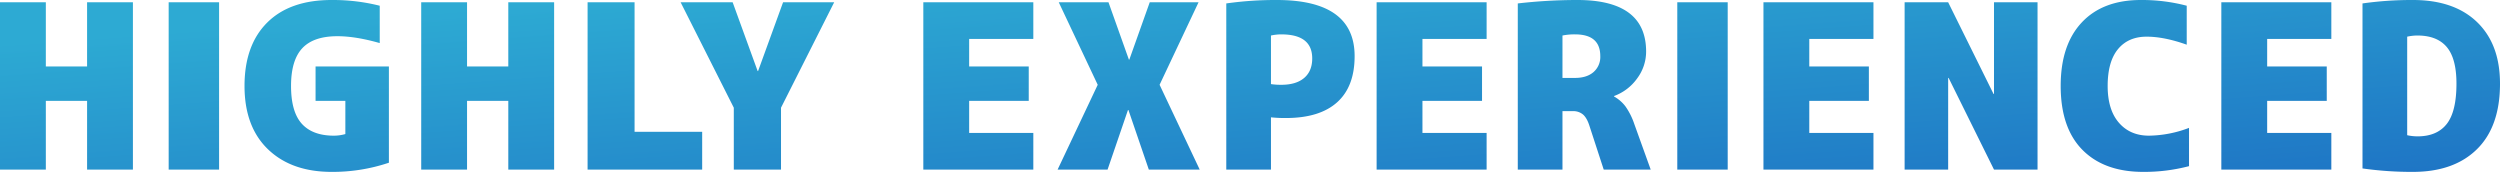
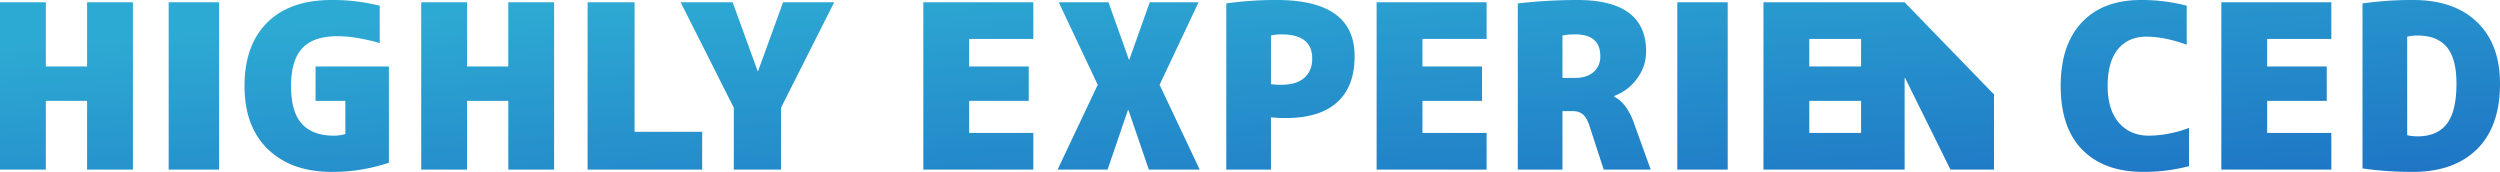
<svg xmlns="http://www.w3.org/2000/svg" width="1636.35" height="112.5" viewBox="0 0 1636.35 112.5">
  <defs>
    <linearGradient id="linear-gradient" x1="0.046" y1="0.2" x2="1.084" y2="1.595" gradientUnits="objectBoundingBox">
      <stop offset="0" stop-color="#2daad3" />
      <stop offset="1" stop-color="#134dba" />
    </linearGradient>
  </defs>
-   <path id="PATH43621" d="M67.95-45h-27V0h-30V-109.5h30v42h27v-42h30V0h-30Zm53.4,45V-109.5h33V0Zm110.4-87.3q-15.6,0-22.95,7.875T201.45-54.75q0,16.95,7.05,24.75t21,7.8a27.7,27.7,0,0,0,7.5-1.05V-45H217.5V-67.5h48v63a115.143,115.143,0,0,1-37.5,6q-26.25,0-41.625-14.775T171-54.75q0-26.7,14.85-41.475T228-111a125.94,125.94,0,0,1,31.5,3.75V-82.8Q243.75-87.3,231.75-87.3ZM343.65-45h-27V0h-30V-109.5h30v42h27v-42h30V0h-30Zm82.65-64.5v84.75h44.25V0h-75V-109.5Zm80.55,45h.3l16.35-45h33.45l-34.8,69V0h-30.9V-40.5l-34.8-69H490.5Zm177.45-3V-45h-39v21h42V0h-72V-109.5h72v24h-42v18ZM749.55-39h-.3L735.9,0H703.2l26.25-55.5-25.5-54H736.5L749.85-72h.3l13.35-37.5h31.95l-25.5,54L796.2,0H762.9Zm93.3,4.8V0H813.6V-108.75a229.211,229.211,0,0,1,33-2.25q51,0,51,36.75,0,19.95-11.475,30.225T852.6-33.75A87.51,87.51,0,0,1,842.85-34.2Zm0-21.75a43.918,43.918,0,0,0,6.75.45q9.75,0,15-4.5t5.25-12.75q0-15.75-20.25-15.75a31.725,31.725,0,0,0-6.75.75ZM981-67.5V-45H942v21h42V0H912V-109.5h72v24H942v18Zm52.65,29.25V0H1004.4V-108.75a339.969,339.969,0,0,1,39-2.25q45,0,45,33.75a29.37,29.37,0,0,1-5.85,17.55,32.067,32.067,0,0,1-15.15,11.55v.3a24.246,24.246,0,0,1,7.5,6.525A44.665,44.665,0,0,1,1080.6-30l10.8,30h-30.75l-9.3-28.5q-1.65-5.25-4.2-7.5a9.829,9.829,0,0,0-6.75-2.25Zm0-21.75h8.25q7.65,0,12.075-3.825A13.064,13.064,0,0,0,1058.4-74.25q0-14.25-16.5-14.25a39.354,39.354,0,0,0-8.25.75ZM1108.8,0V-109.5h33V0Zm125.4-67.5V-45h-39v21h42V0h-72V-109.5h72v24h-42v18Zm81.6,18h.3v-60h28.5V0h-28.5l-29.7-60h-.3V0h-28.5V-109.5h28.5Zm74.7-5.25q0,15.6,7.35,24.075T1417.5-22.2a75.744,75.744,0,0,0,26.25-5.1V-2.25a115.2,115.2,0,0,1-30,3.75q-25.5,0-39.75-14.4t-14.25-41.85q0-26.85,13.8-41.55t38.7-14.7a115.2,115.2,0,0,1,30,3.75v25.5Q1427.55-87,1416-87q-12,0-18.75,8.175T1390.5-54.75ZM1533.9-67.5V-45h-39v21h42V0h-72V-109.5h72v24h-42v18Zm52.65,45a31.725,31.725,0,0,0,6.75.75q12.75,0,19.125-8.1t6.375-26.4q0-16.5-6.375-24t-19.125-7.5a31.725,31.725,0,0,0-6.75.75Zm60.75-33.75q0,28.05-15.075,42.9T1590.3,1.5a229.212,229.212,0,0,1-33-2.25v-108a229.212,229.212,0,0,1,33-2.25q27,0,42,14.475T1647.3-56.25Z" transform="translate(-10.95 111)" fill="url(#linear-gradient)" />
+   <path id="PATH43621" d="M67.95-45h-27V0h-30V-109.5h30v42h27v-42h30V0h-30Zm53.4,45V-109.5h33V0Zm110.4-87.3q-15.6,0-22.95,7.875T201.45-54.75q0,16.95,7.05,24.75t21,7.8a27.7,27.7,0,0,0,7.5-1.05V-45H217.5V-67.5h48v63a115.143,115.143,0,0,1-37.5,6q-26.25,0-41.625-14.775T171-54.75q0-26.7,14.85-41.475T228-111a125.94,125.94,0,0,1,31.5,3.75V-82.8Q243.75-87.3,231.75-87.3ZM343.65-45h-27V0h-30V-109.5h30v42h27v-42h30V0h-30Zm82.65-64.5v84.75h44.25V0h-75V-109.5Zm80.55,45h.3l16.35-45h33.45l-34.8,69V0h-30.9V-40.5l-34.8-69H490.5Zm177.45-3V-45h-39v21h42V0h-72V-109.5h72v24h-42v18ZM749.55-39h-.3L735.9,0H703.2l26.25-55.5-25.5-54H736.5L749.85-72h.3l13.35-37.5h31.95l-25.5,54L796.2,0H762.9Zm93.3,4.8V0H813.6V-108.75a229.211,229.211,0,0,1,33-2.25q51,0,51,36.75,0,19.95-11.475,30.225T852.6-33.75A87.51,87.51,0,0,1,842.85-34.2Zm0-21.75a43.918,43.918,0,0,0,6.75.45q9.75,0,15-4.5t5.25-12.75q0-15.75-20.25-15.75a31.725,31.725,0,0,0-6.75.75ZM981-67.5V-45H942v21h42V0H912V-109.5h72v24H942v18Zm52.65,29.25V0H1004.4V-108.75a339.969,339.969,0,0,1,39-2.25q45,0,45,33.75a29.37,29.37,0,0,1-5.85,17.55,32.067,32.067,0,0,1-15.15,11.55v.3a24.246,24.246,0,0,1,7.5,6.525A44.665,44.665,0,0,1,1080.6-30l10.8,30h-30.75l-9.3-28.5q-1.65-5.25-4.2-7.5a9.829,9.829,0,0,0-6.75-2.25Zm0-21.75h8.25q7.65,0,12.075-3.825A13.064,13.064,0,0,0,1058.4-74.25q0-14.25-16.5-14.25a39.354,39.354,0,0,0-8.25.75ZM1108.8,0V-109.5h33V0Zm125.4-67.5V-45h-39v21h42V0h-72V-109.5h72v24h-42v18Zm81.6,18h.3v-60V0h-28.5l-29.7-60h-.3V0h-28.5V-109.5h28.5Zm74.7-5.25q0,15.6,7.35,24.075T1417.5-22.2a75.744,75.744,0,0,0,26.25-5.1V-2.25a115.2,115.2,0,0,1-30,3.75q-25.5,0-39.75-14.4t-14.25-41.85q0-26.85,13.8-41.55t38.7-14.7a115.2,115.2,0,0,1,30,3.75v25.5Q1427.55-87,1416-87q-12,0-18.75,8.175T1390.5-54.75ZM1533.9-67.5V-45h-39v21h42V0h-72V-109.5h72v24h-42v18Zm52.65,45a31.725,31.725,0,0,0,6.75.75q12.75,0,19.125-8.1t6.375-26.4q0-16.5-6.375-24t-19.125-7.5a31.725,31.725,0,0,0-6.75.75Zm60.75-33.75q0,28.05-15.075,42.9T1590.3,1.5a229.212,229.212,0,0,1-33-2.25v-108a229.212,229.212,0,0,1,33-2.25q27,0,42,14.475T1647.3-56.25Z" transform="translate(-10.95 111)" fill="url(#linear-gradient)" />
</svg>